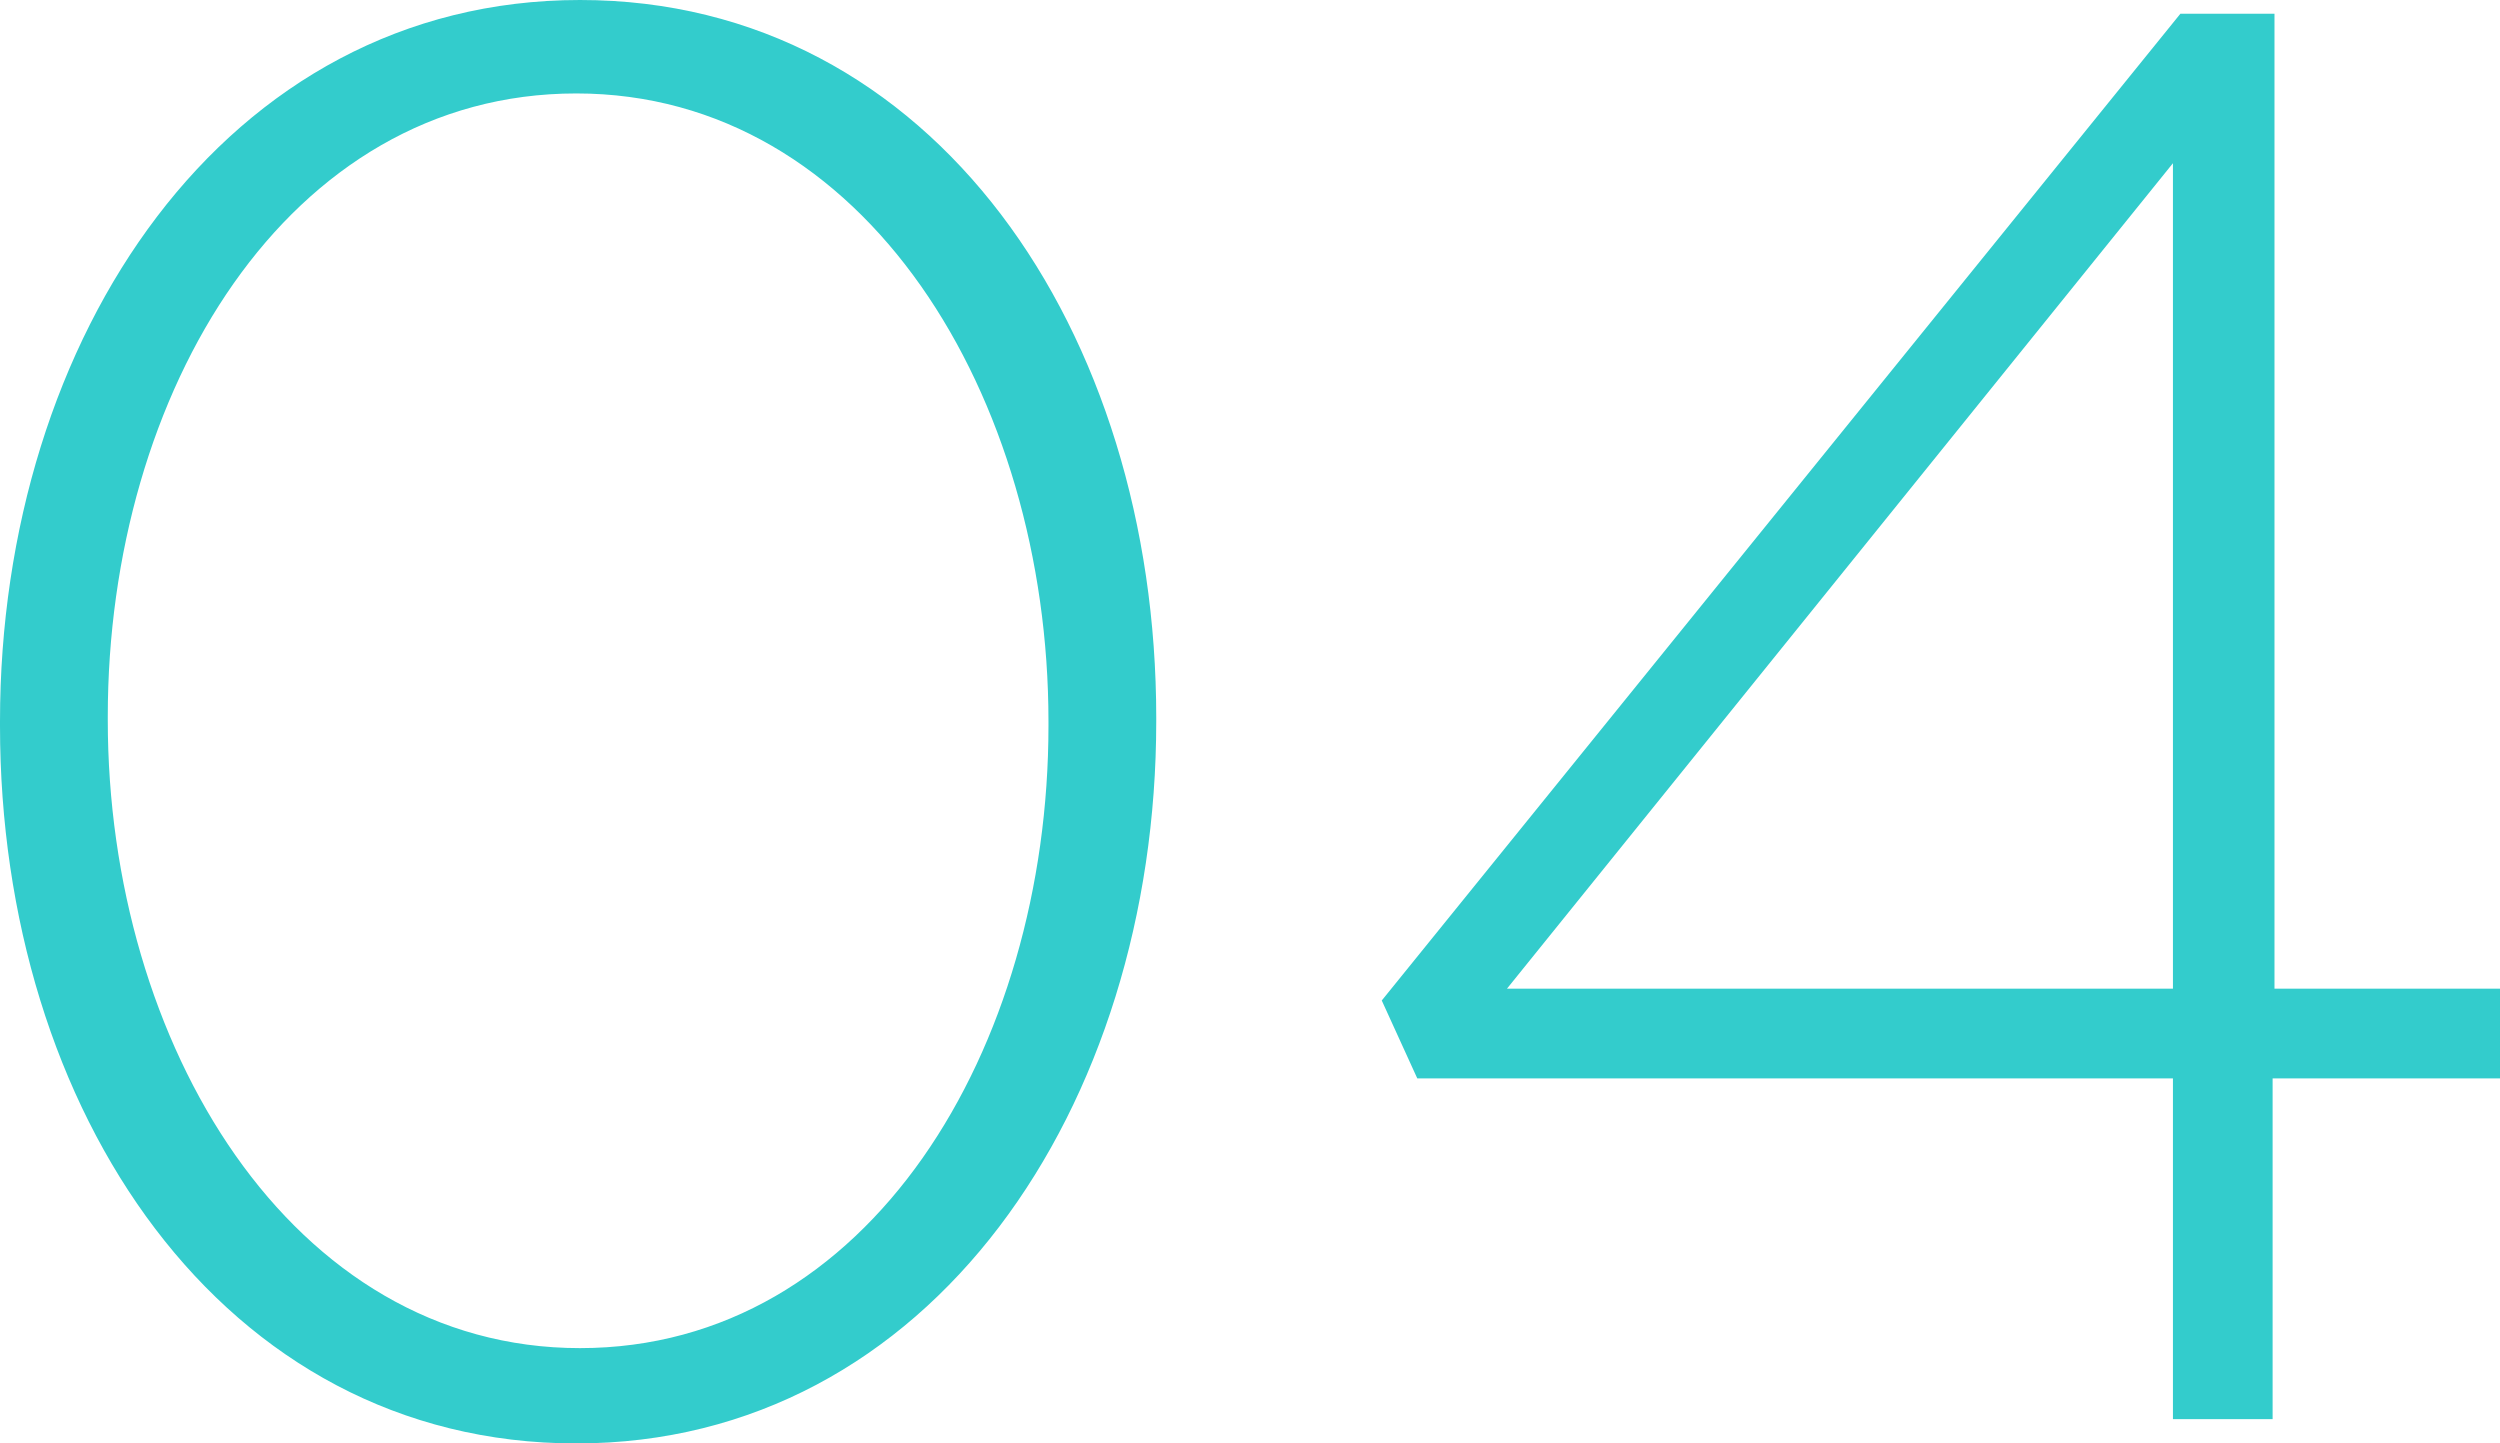
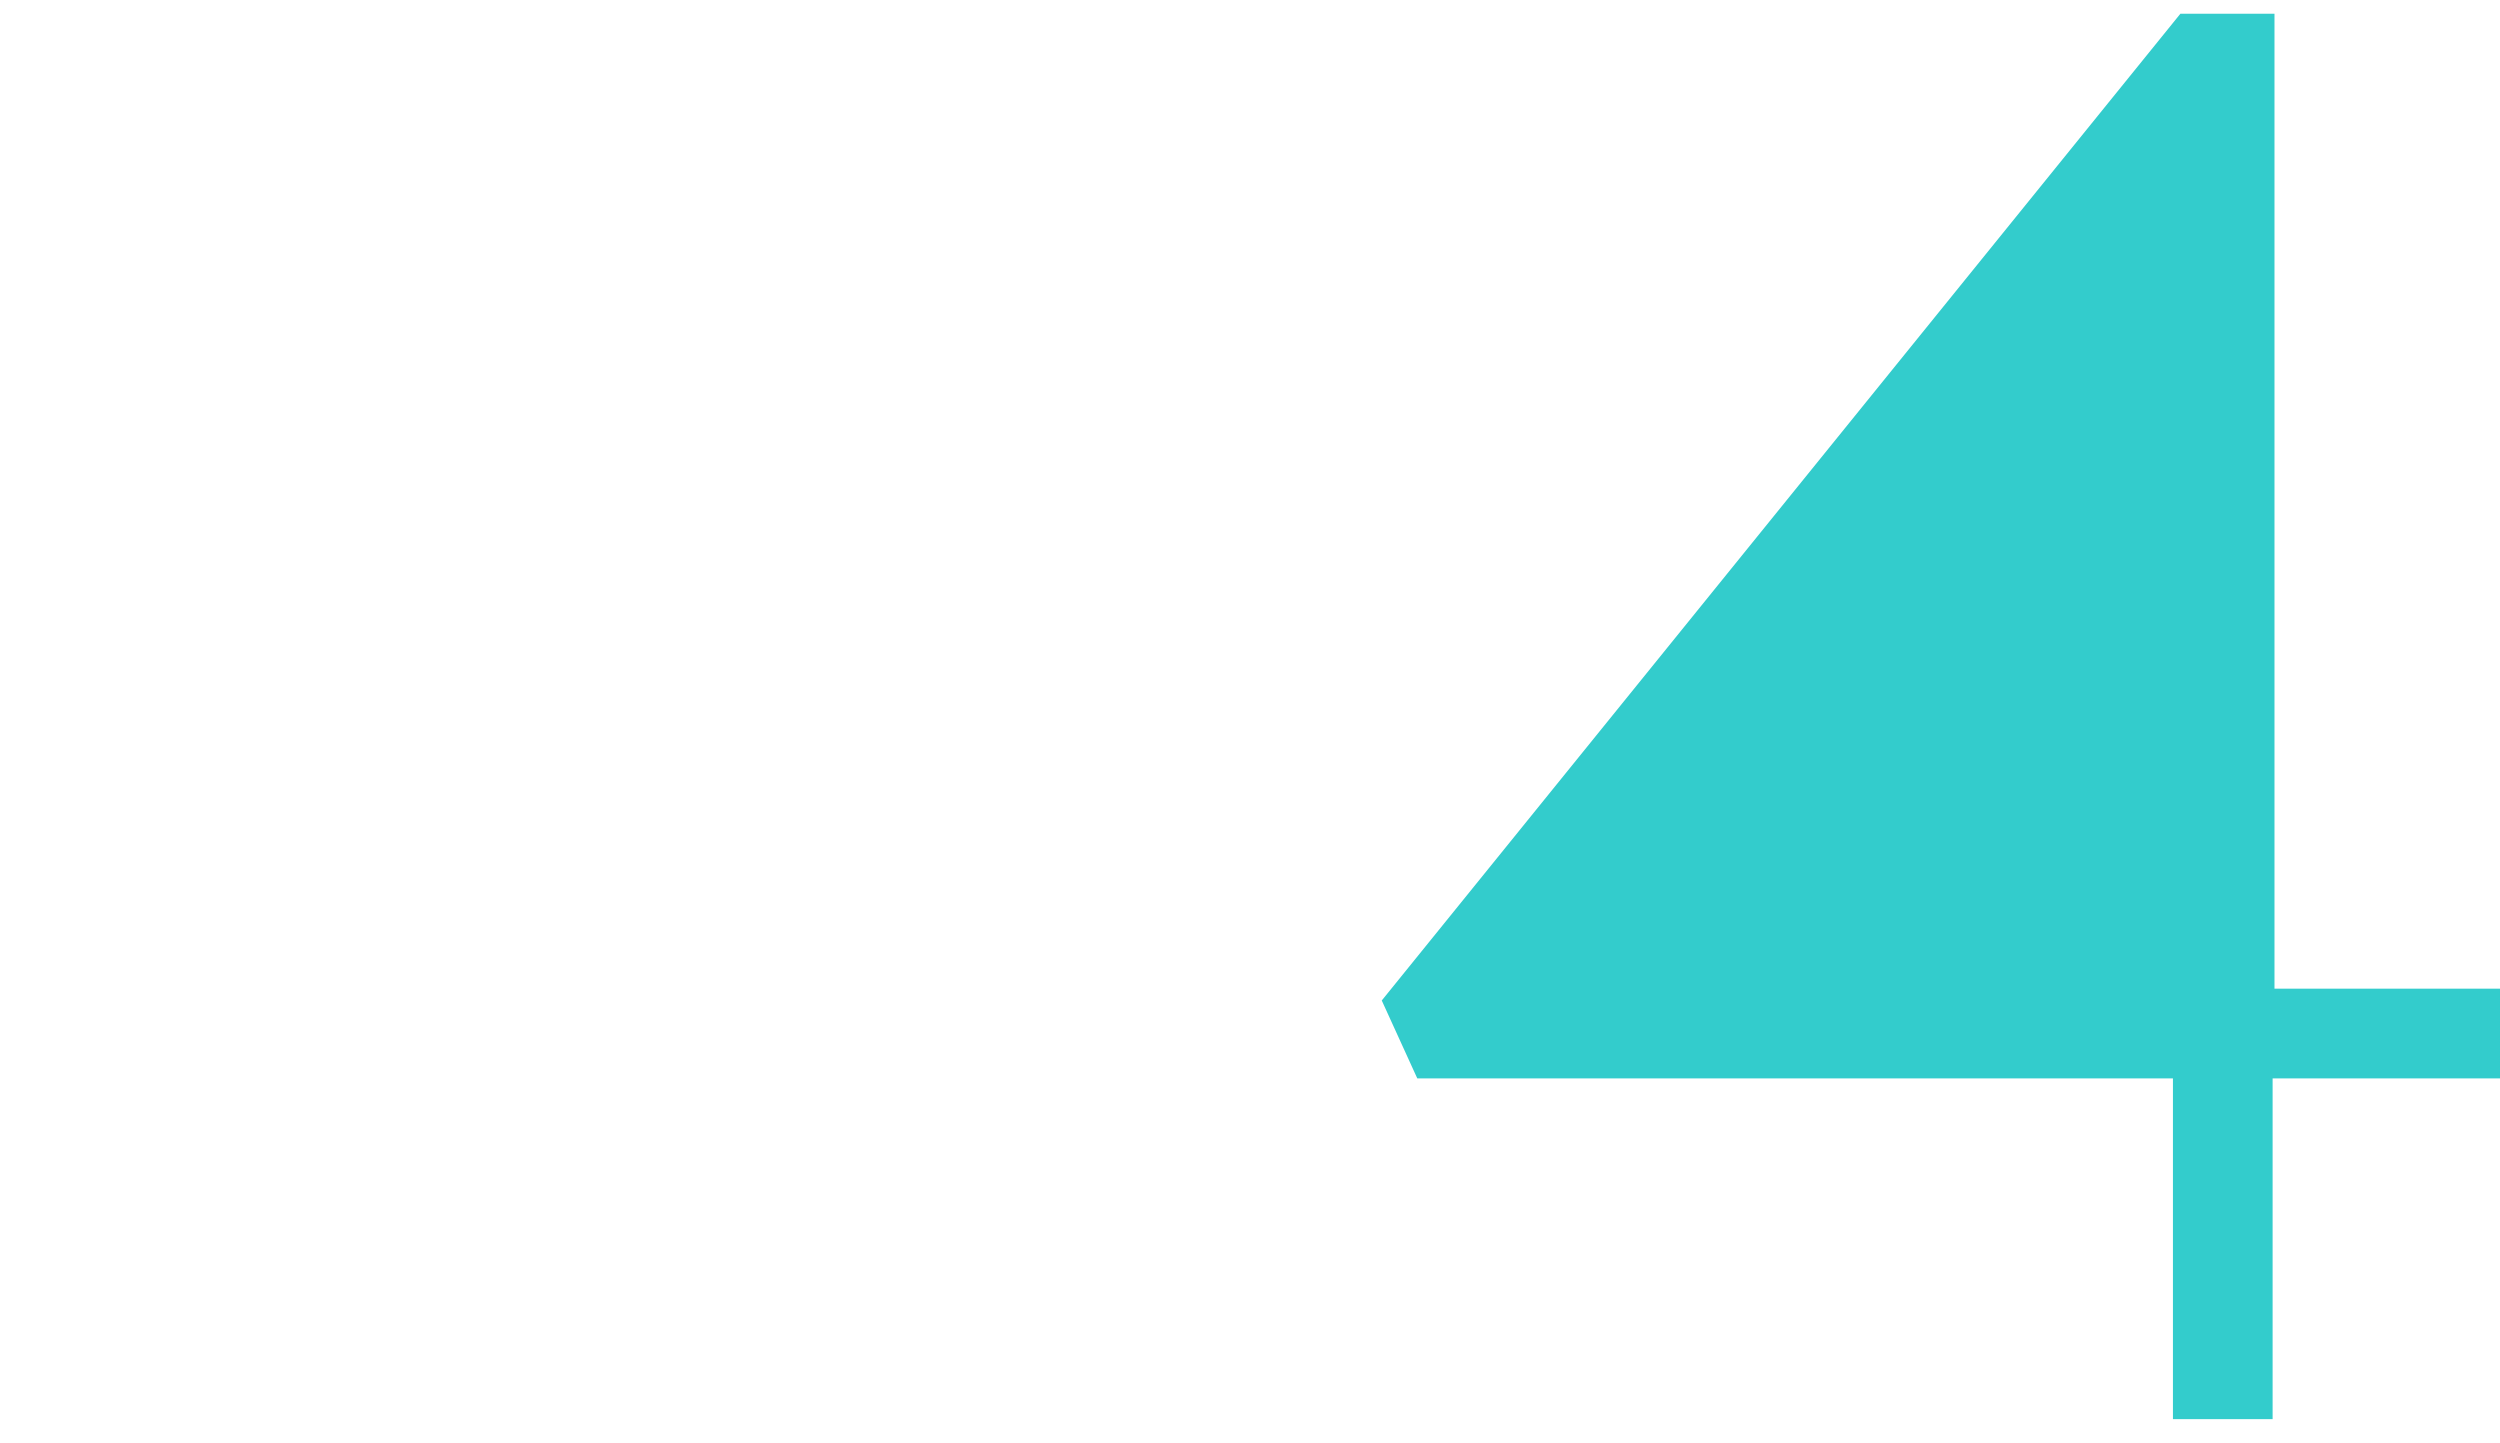
<svg xmlns="http://www.w3.org/2000/svg" width="40.13" height="23.17" viewBox="0 0 40.13 23.17">
  <defs>
    <style>.cls-1{fill:#3cc;}</style>
  </defs>
  <g id="レイヤー_2" data-name="レイヤー 2">
    <g id="レイヤー_1-2" data-name="レイヤー 1">
-       <path class="cls-1" d="M0,11.65v-.07C0,5.41,3.62,0,9.31,0s9.25,5.34,9.25,11.52v.06c0,6.18-3.62,11.59-9.31,11.59S0,17.82,0,11.65Zm16.83,0v-.07c0-5.21-2.94-10.08-7.58-10.08s-7.52,4.8-7.52,10v.06c0,5.19,2.94,10.08,7.58,10.08S16.83,16.83,16.83,11.65Z" />
-       <path class="cls-1" d="M34.88,17.31H22.75l-.57-1.25L35,.22h1.51V15.87h3.65v1.44H36.48v5.47h-1.6Zm0-1.44V2.62L24.19,15.87Z" />
+       <path class="cls-1" d="M34.88,17.31H22.75l-.57-1.25L35,.22h1.51V15.87h3.65v1.44H36.48v5.47h-1.6Zm0-1.44L24.19,15.87Z" />
    </g>
  </g>
</svg>